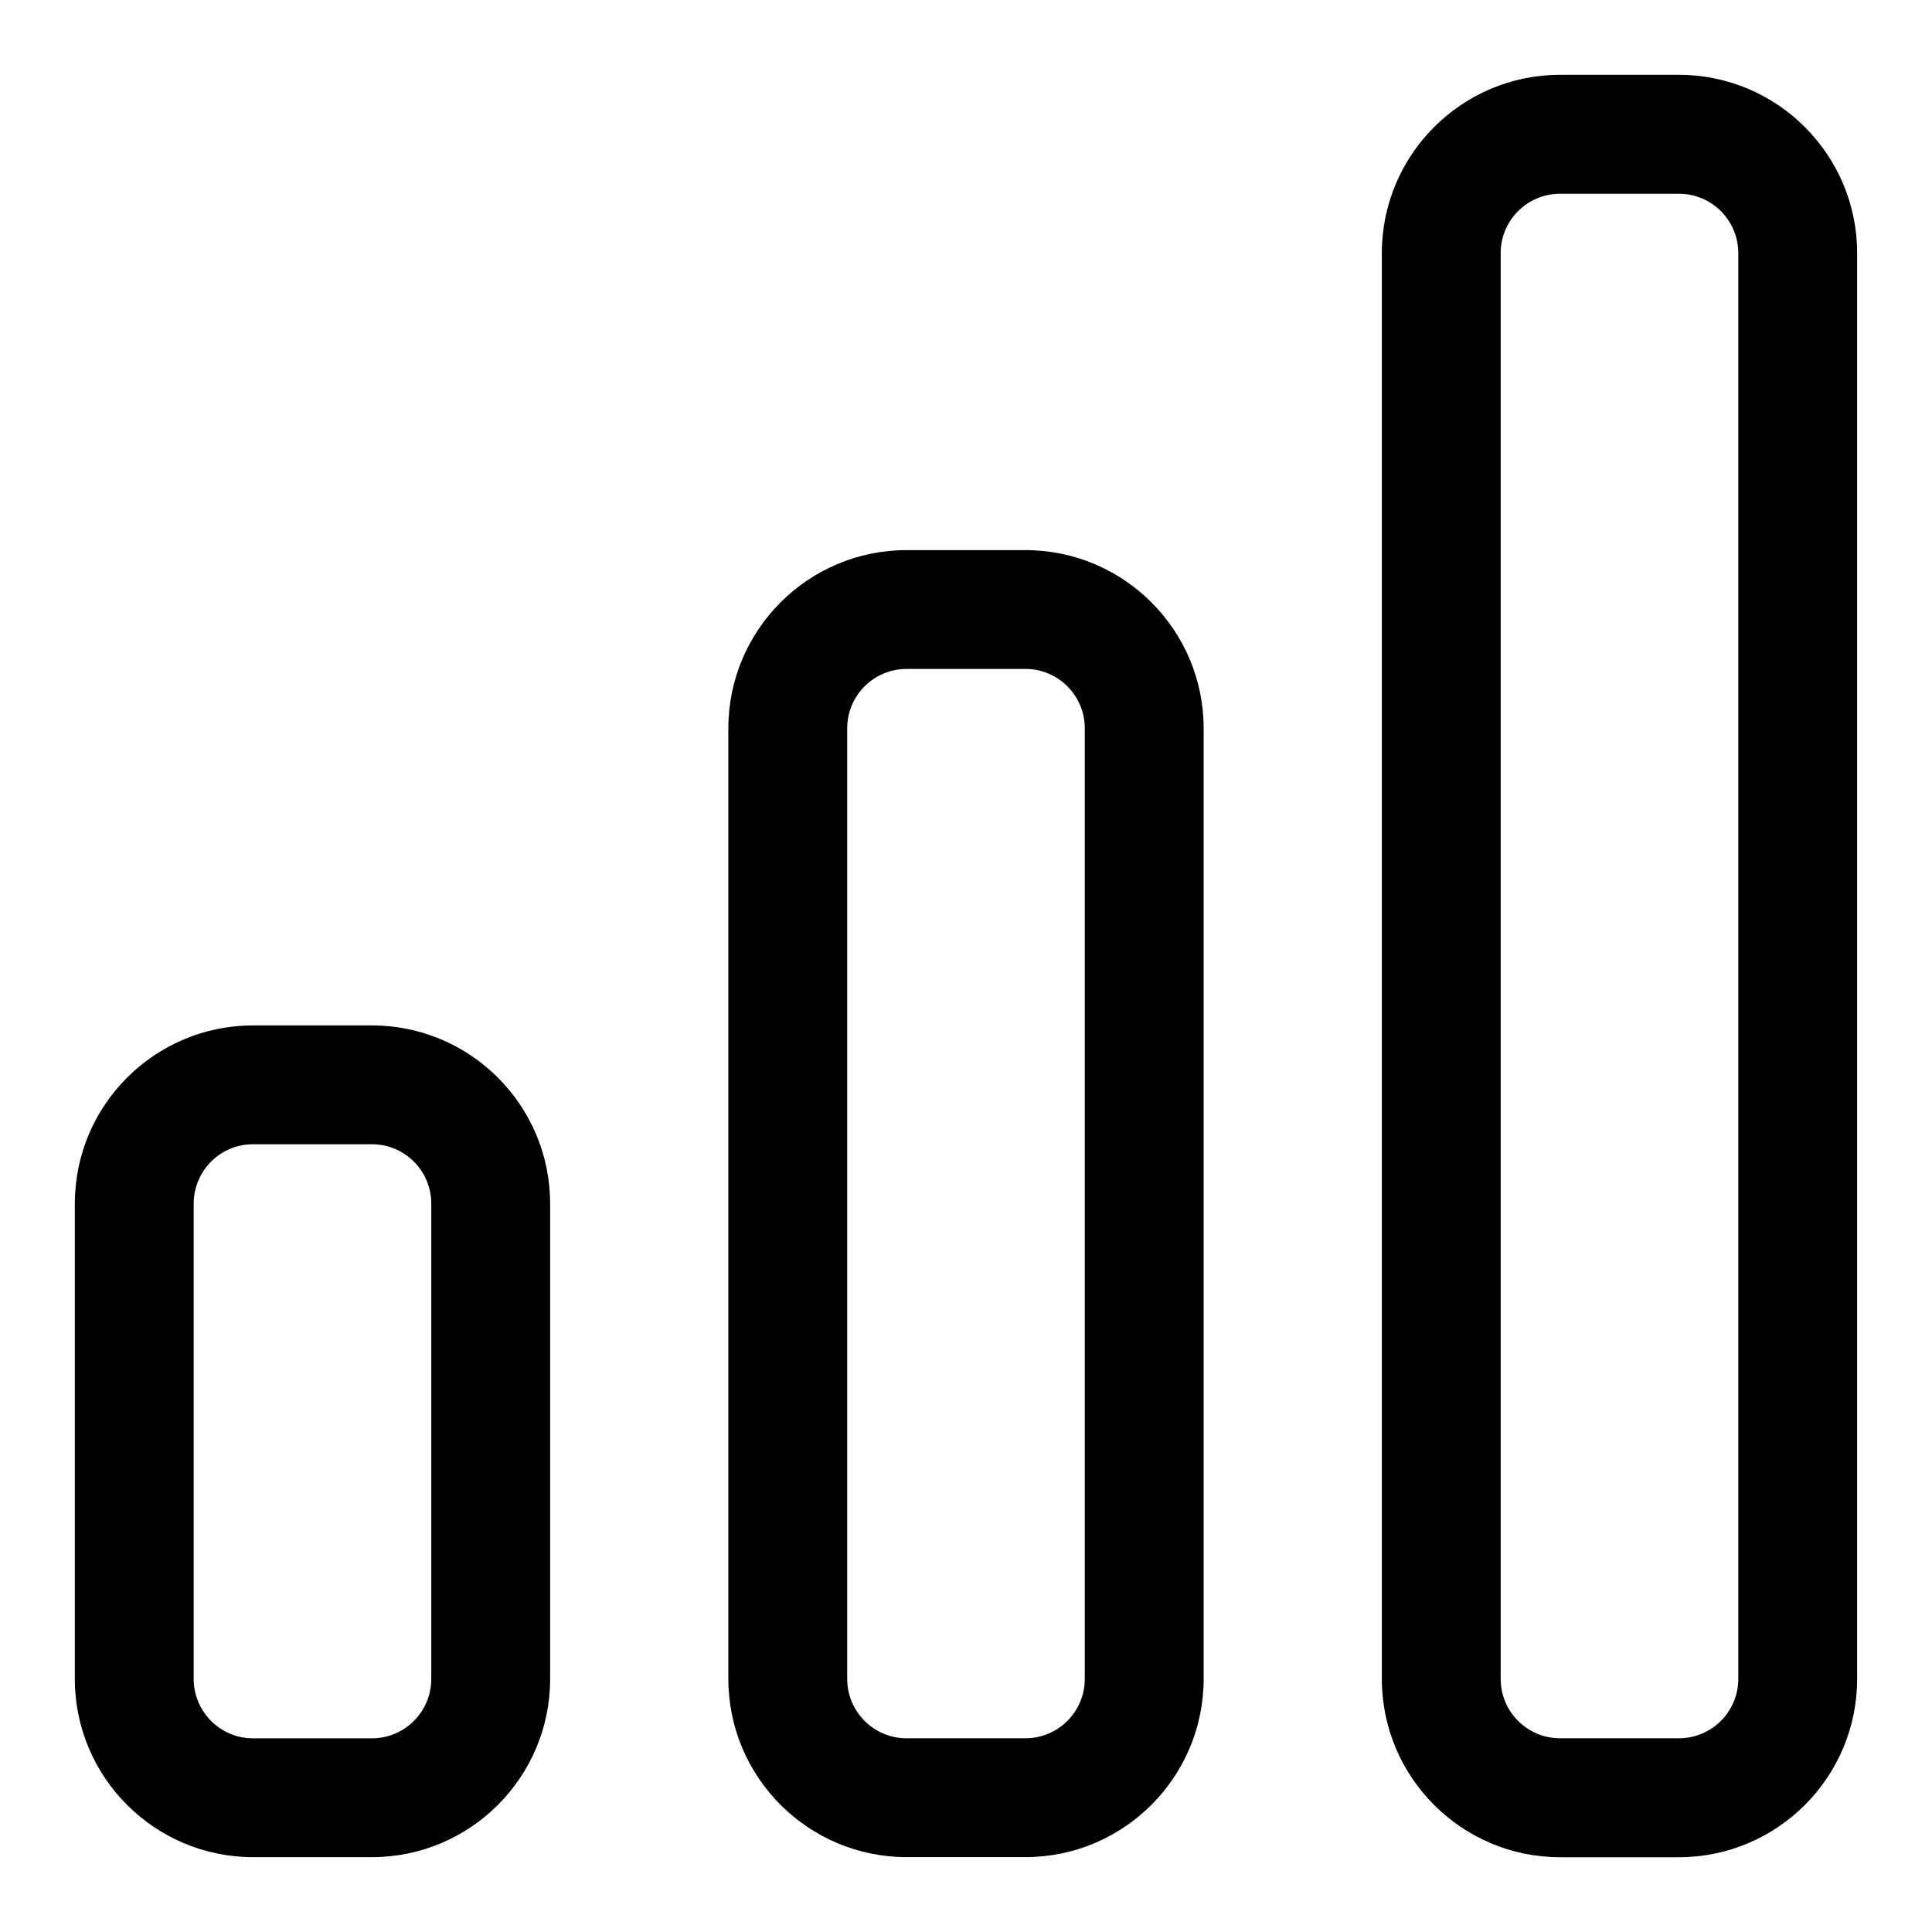
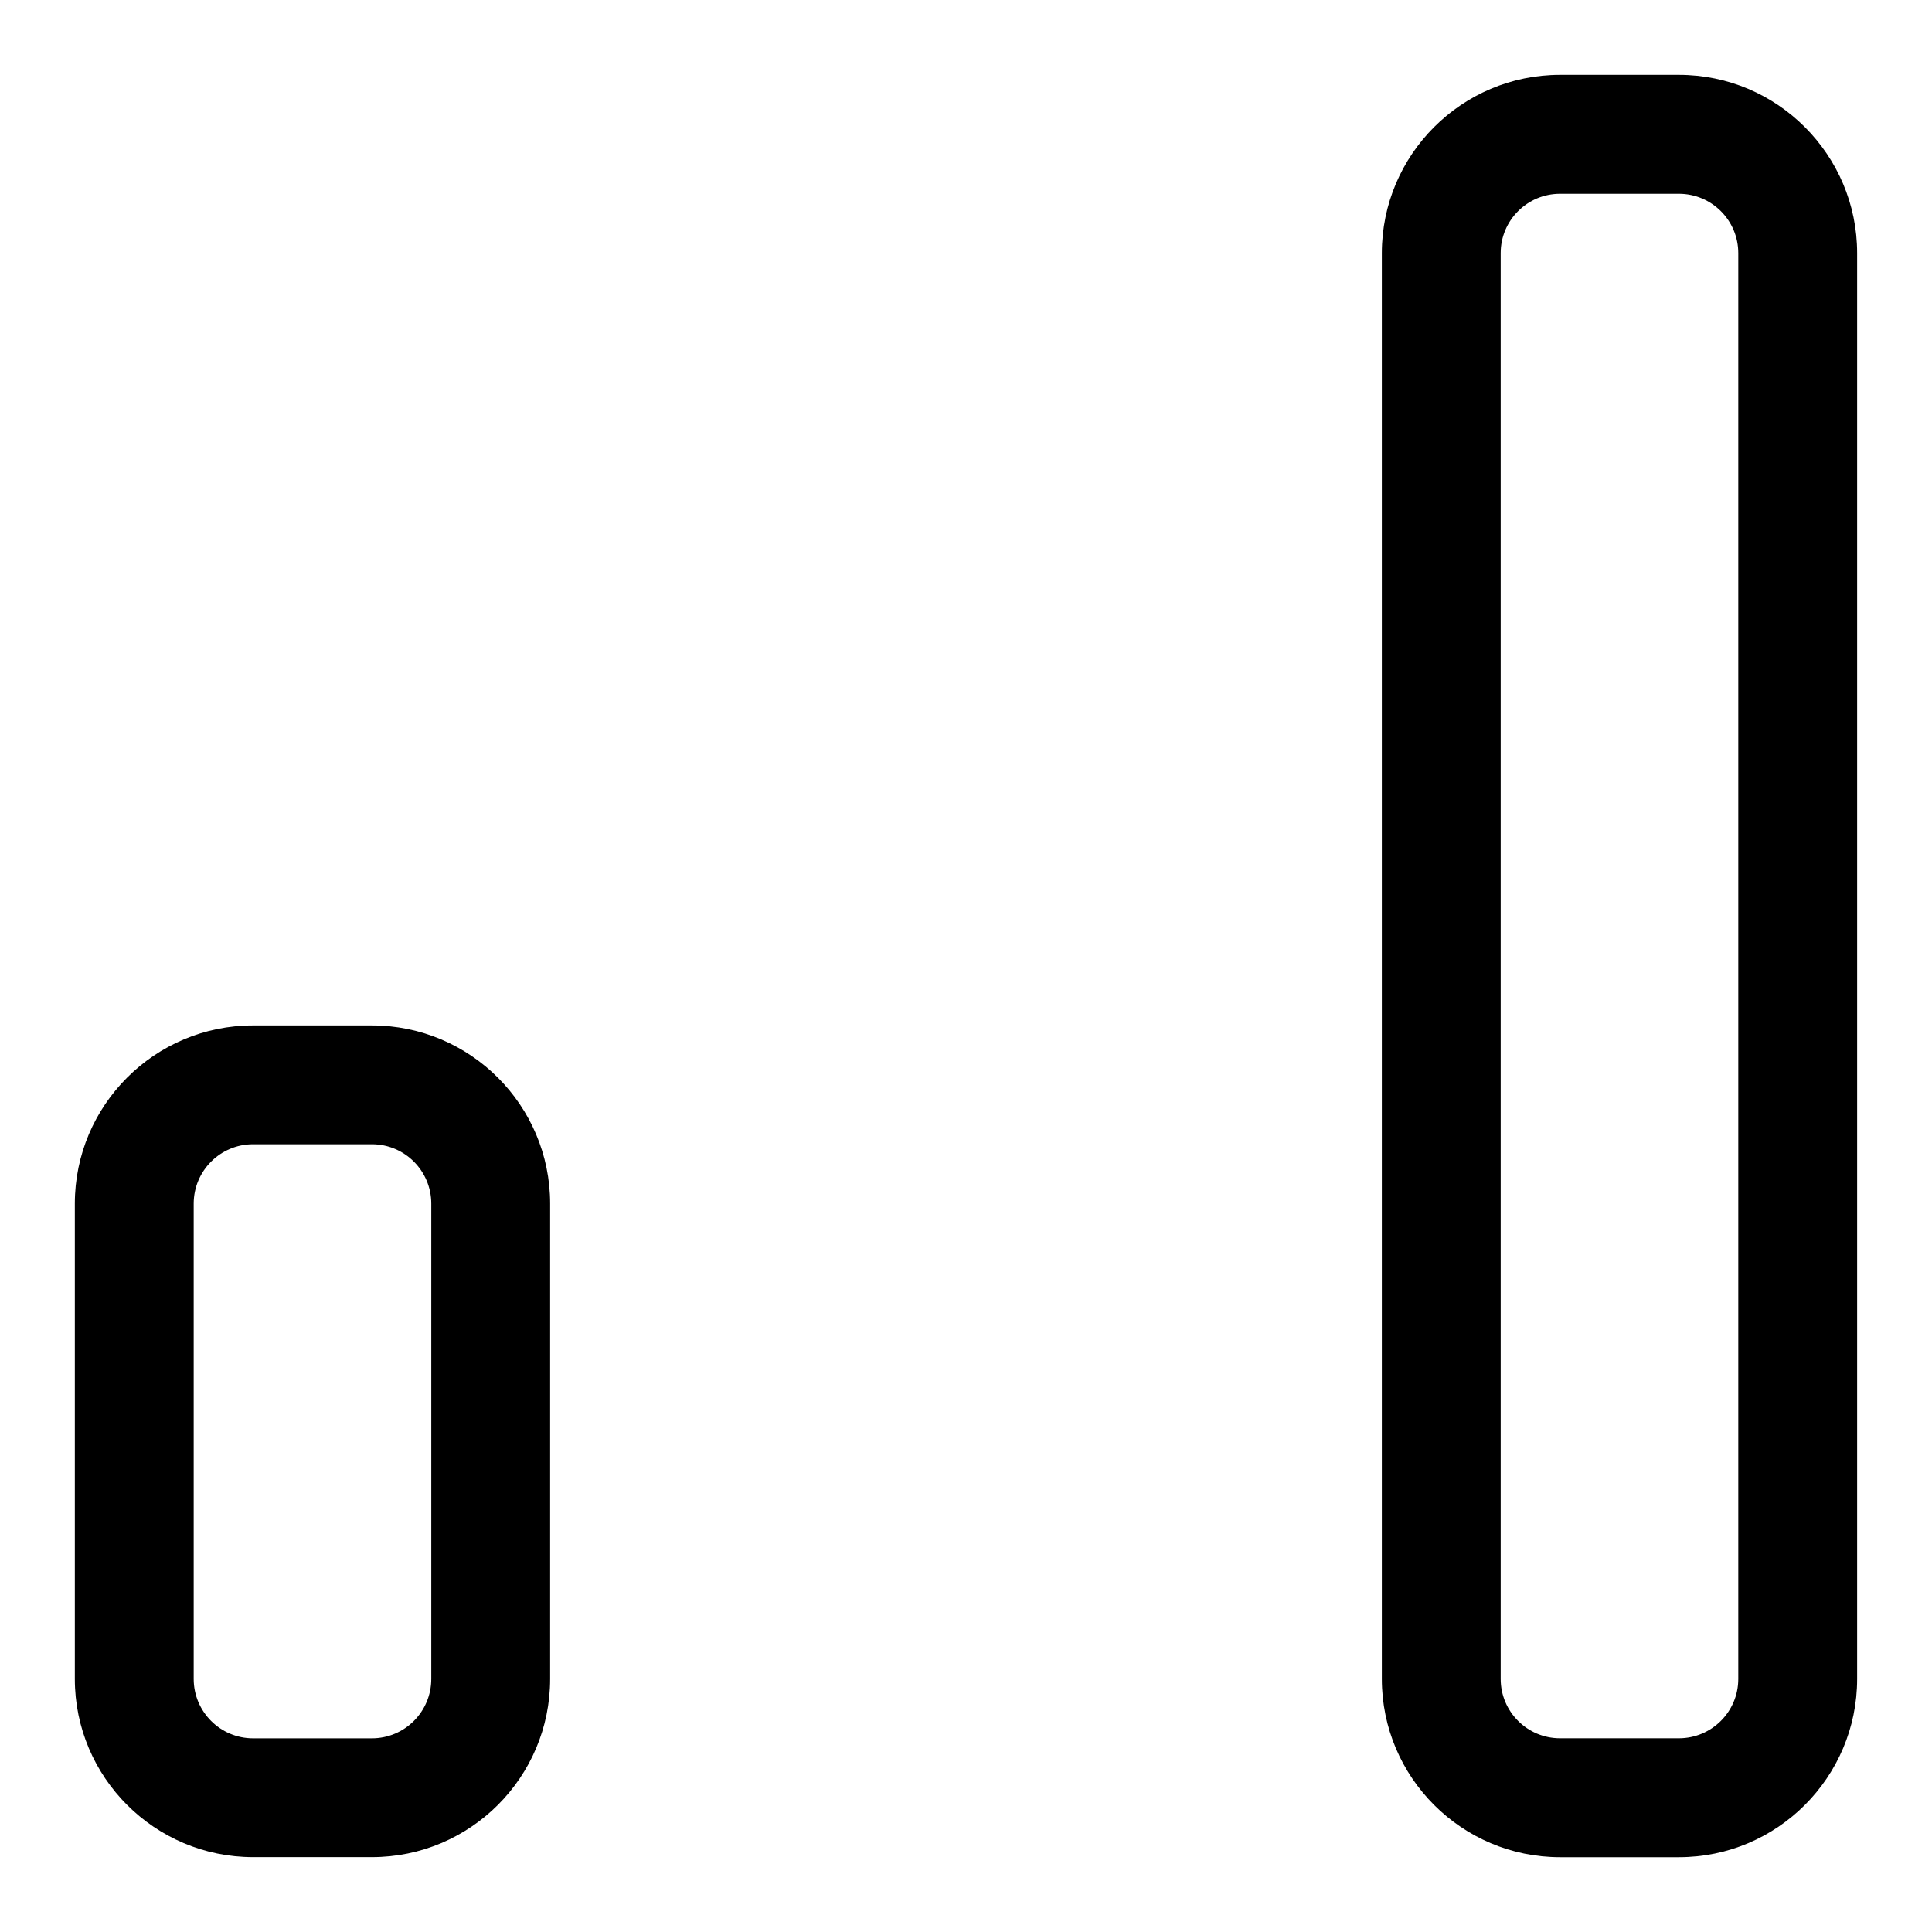
<svg xmlns="http://www.w3.org/2000/svg" fill="#000000" width="800px" height="800px" version="1.1" viewBox="144 144 512 512">
  <g fill-rule="evenodd">
    <path d="m289.79 462.98c0-26.074-21.172-47.234-47.23-47.234h-31.496c-26.059 0-47.234 21.16-47.234 47.234v125.95c0 26.074 21.176 47.234 47.234 47.234h31.496c26.059 0 47.23-21.16 47.23-47.234v-125.95zm-31.496 0v125.95c0 8.691-7.043 15.746-15.734 15.746h-31.496c-8.691 0-15.734-7.055-15.734-15.746v-125.95c0-8.691 7.043-15.746 15.734-15.746h31.496c8.691 0 15.734 7.055 15.734 15.746z" />
-     <path d="m462.98 337.02c0-26.059-21.176-47.234-47.234-47.234h-31.496c-26.059 0-47.23 21.176-47.23 47.234v251.9c0 26.059 21.172 47.234 47.23 47.234h31.496c26.059 0 47.234-21.176 47.234-47.234zm-31.5 0v251.9c0 8.688-7.043 15.746-15.734 15.746h-31.496c-8.691 0-15.734-7.059-15.734-15.746v-251.9c0-8.688 7.043-15.746 15.734-15.746h31.496c8.691 0 15.734 7.059 15.734 15.746z" />
    <path d="m636.16 211.07c0-26.047-21.172-47.242-47.234-47.242h-31.496c-26.059 0-47.23 21.195-47.23 47.242v377.87c0 26.047 21.172 47.242 47.23 47.242h31.496c26.062 0 47.234-21.195 47.234-47.242v-377.87zm-31.496 0v377.87c0 8.668-7.047 15.723-15.738 15.723h-31.496c-8.691 0-15.734-7.055-15.734-15.723v-377.87c0-8.672 7.043-15.723 15.734-15.723h31.496c8.691 0 15.738 7.051 15.738 15.723z" />
  </g>
</svg>